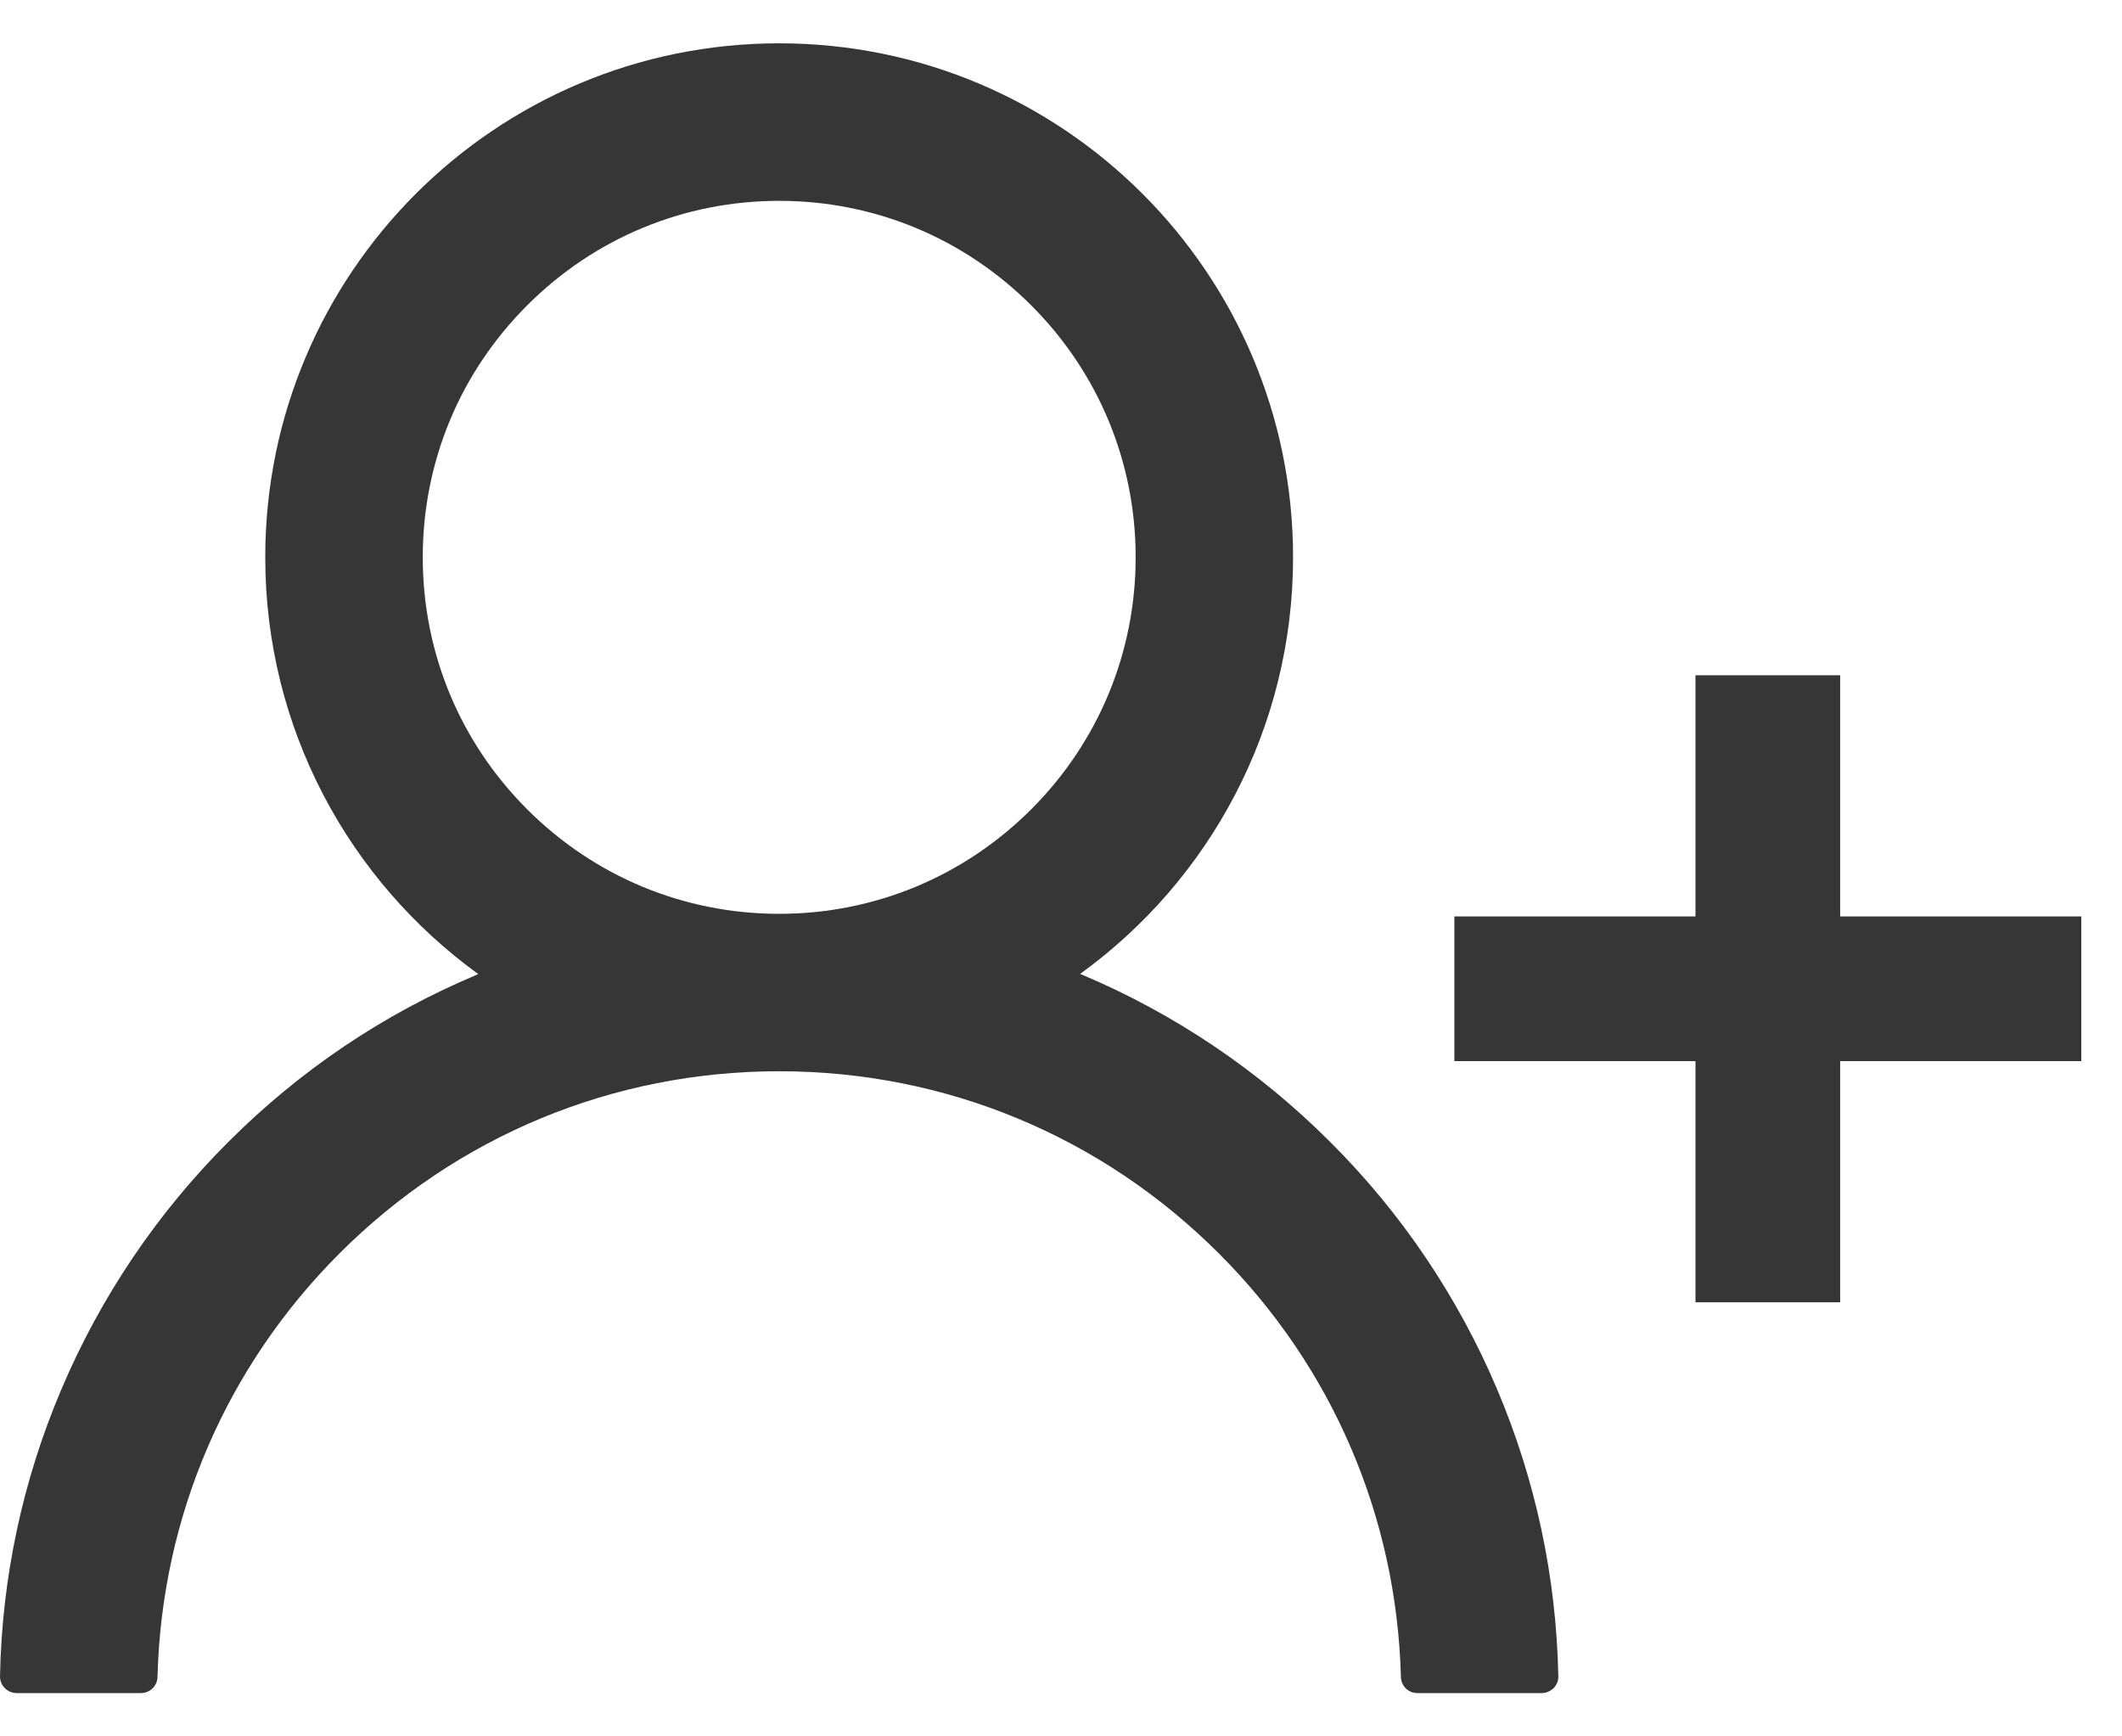
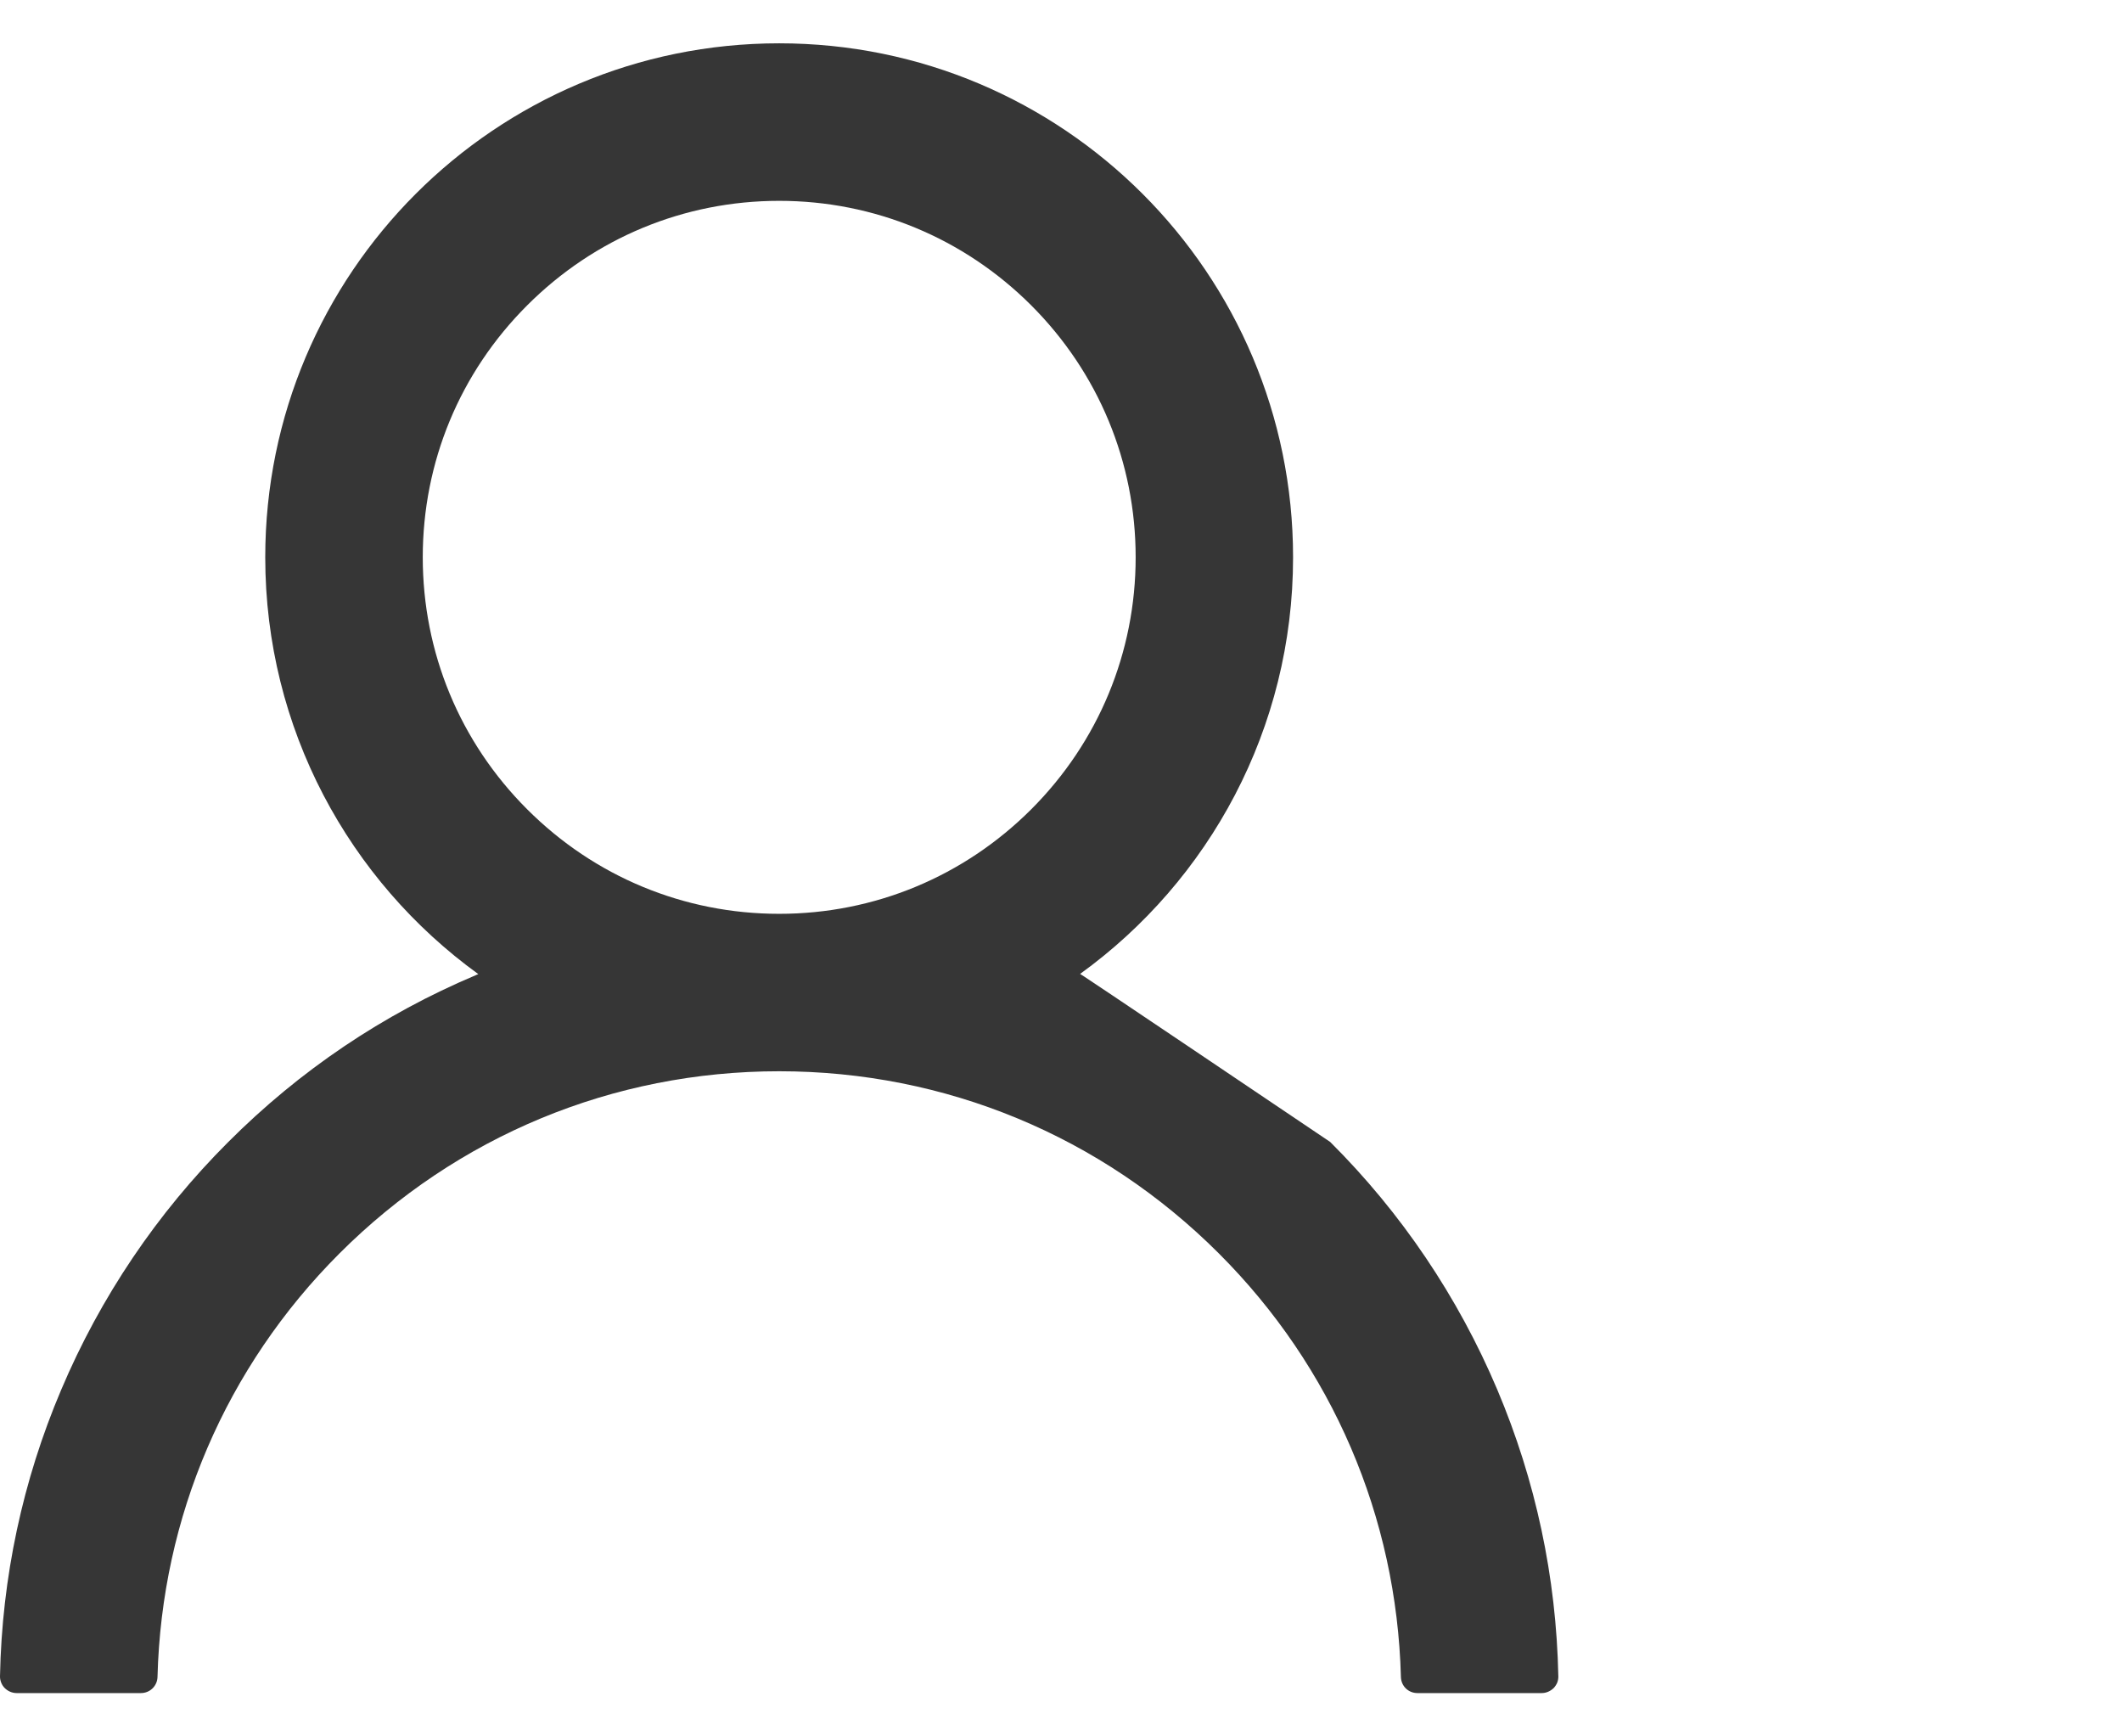
<svg xmlns="http://www.w3.org/2000/svg" width="22" height="18" viewBox="0 0 22 18" fill="none">
-   <path d="M15.078 10.25H21.578" stroke="#363636" stroke-width="1.5" />
-   <path d="M18.328 7L18.328 13.5" stroke="#363636" stroke-width="1.5" />
-   <path d="M15.523 14.405C15.117 13.445 14.529 12.573 13.791 11.838C13.055 11.101 12.183 10.512 11.223 10.106C11.215 10.102 11.206 10.1 11.198 10.096C12.536 9.129 13.406 7.554 13.406 5.777C13.406 2.834 11.021 0.449 8.078 0.449C5.135 0.449 2.75 2.834 2.75 5.777C2.75 7.554 3.62 9.129 4.959 10.098C4.95 10.102 4.941 10.104 4.933 10.109C3.97 10.515 3.107 11.097 2.365 11.84C1.628 12.576 1.04 13.448 0.634 14.408C0.235 15.347 0.02 16.354 5.37238e-05 17.375C-0.001 17.398 0.004 17.42 0.012 17.442C0.02 17.463 0.033 17.483 0.049 17.499C0.065 17.515 0.084 17.528 0.105 17.537C0.126 17.546 0.149 17.551 0.172 17.551H1.461C1.556 17.551 1.631 17.476 1.633 17.383C1.676 15.725 2.342 14.171 3.519 12.994C4.737 11.776 6.355 11.105 8.078 11.105C9.801 11.105 11.419 11.776 12.637 12.994C13.815 14.171 14.48 15.725 14.524 17.383C14.526 17.478 14.601 17.551 14.695 17.551H15.984C16.007 17.551 16.03 17.546 16.051 17.537C16.072 17.528 16.091 17.515 16.108 17.499C16.123 17.483 16.136 17.463 16.145 17.442C16.153 17.42 16.157 17.398 16.156 17.375C16.135 16.348 15.922 15.349 15.523 14.405V14.405ZM8.078 9.473C7.092 9.473 6.164 9.088 5.466 8.39C4.767 7.692 4.383 6.763 4.383 5.777C4.383 4.791 4.767 3.863 5.466 3.165C6.164 2.467 7.092 2.082 8.078 2.082C9.064 2.082 9.992 2.467 10.691 3.165C11.389 3.863 11.774 4.791 11.774 5.777C11.774 6.763 11.389 7.692 10.691 8.39C9.992 9.088 9.064 9.473 8.078 9.473Z" fill="#363636" />
+   <path d="M15.523 14.405C15.117 13.445 14.529 12.573 13.791 11.838C11.215 10.102 11.206 10.1 11.198 10.096C12.536 9.129 13.406 7.554 13.406 5.777C13.406 2.834 11.021 0.449 8.078 0.449C5.135 0.449 2.75 2.834 2.75 5.777C2.75 7.554 3.62 9.129 4.959 10.098C4.95 10.102 4.941 10.104 4.933 10.109C3.97 10.515 3.107 11.097 2.365 11.84C1.628 12.576 1.04 13.448 0.634 14.408C0.235 15.347 0.02 16.354 5.37238e-05 17.375C-0.001 17.398 0.004 17.42 0.012 17.442C0.02 17.463 0.033 17.483 0.049 17.499C0.065 17.515 0.084 17.528 0.105 17.537C0.126 17.546 0.149 17.551 0.172 17.551H1.461C1.556 17.551 1.631 17.476 1.633 17.383C1.676 15.725 2.342 14.171 3.519 12.994C4.737 11.776 6.355 11.105 8.078 11.105C9.801 11.105 11.419 11.776 12.637 12.994C13.815 14.171 14.48 15.725 14.524 17.383C14.526 17.478 14.601 17.551 14.695 17.551H15.984C16.007 17.551 16.03 17.546 16.051 17.537C16.072 17.528 16.091 17.515 16.108 17.499C16.123 17.483 16.136 17.463 16.145 17.442C16.153 17.42 16.157 17.398 16.156 17.375C16.135 16.348 15.922 15.349 15.523 14.405V14.405ZM8.078 9.473C7.092 9.473 6.164 9.088 5.466 8.39C4.767 7.692 4.383 6.763 4.383 5.777C4.383 4.791 4.767 3.863 5.466 3.165C6.164 2.467 7.092 2.082 8.078 2.082C9.064 2.082 9.992 2.467 10.691 3.165C11.389 3.863 11.774 4.791 11.774 5.777C11.774 6.763 11.389 7.692 10.691 8.39C9.992 9.088 9.064 9.473 8.078 9.473Z" fill="#363636" />
</svg>